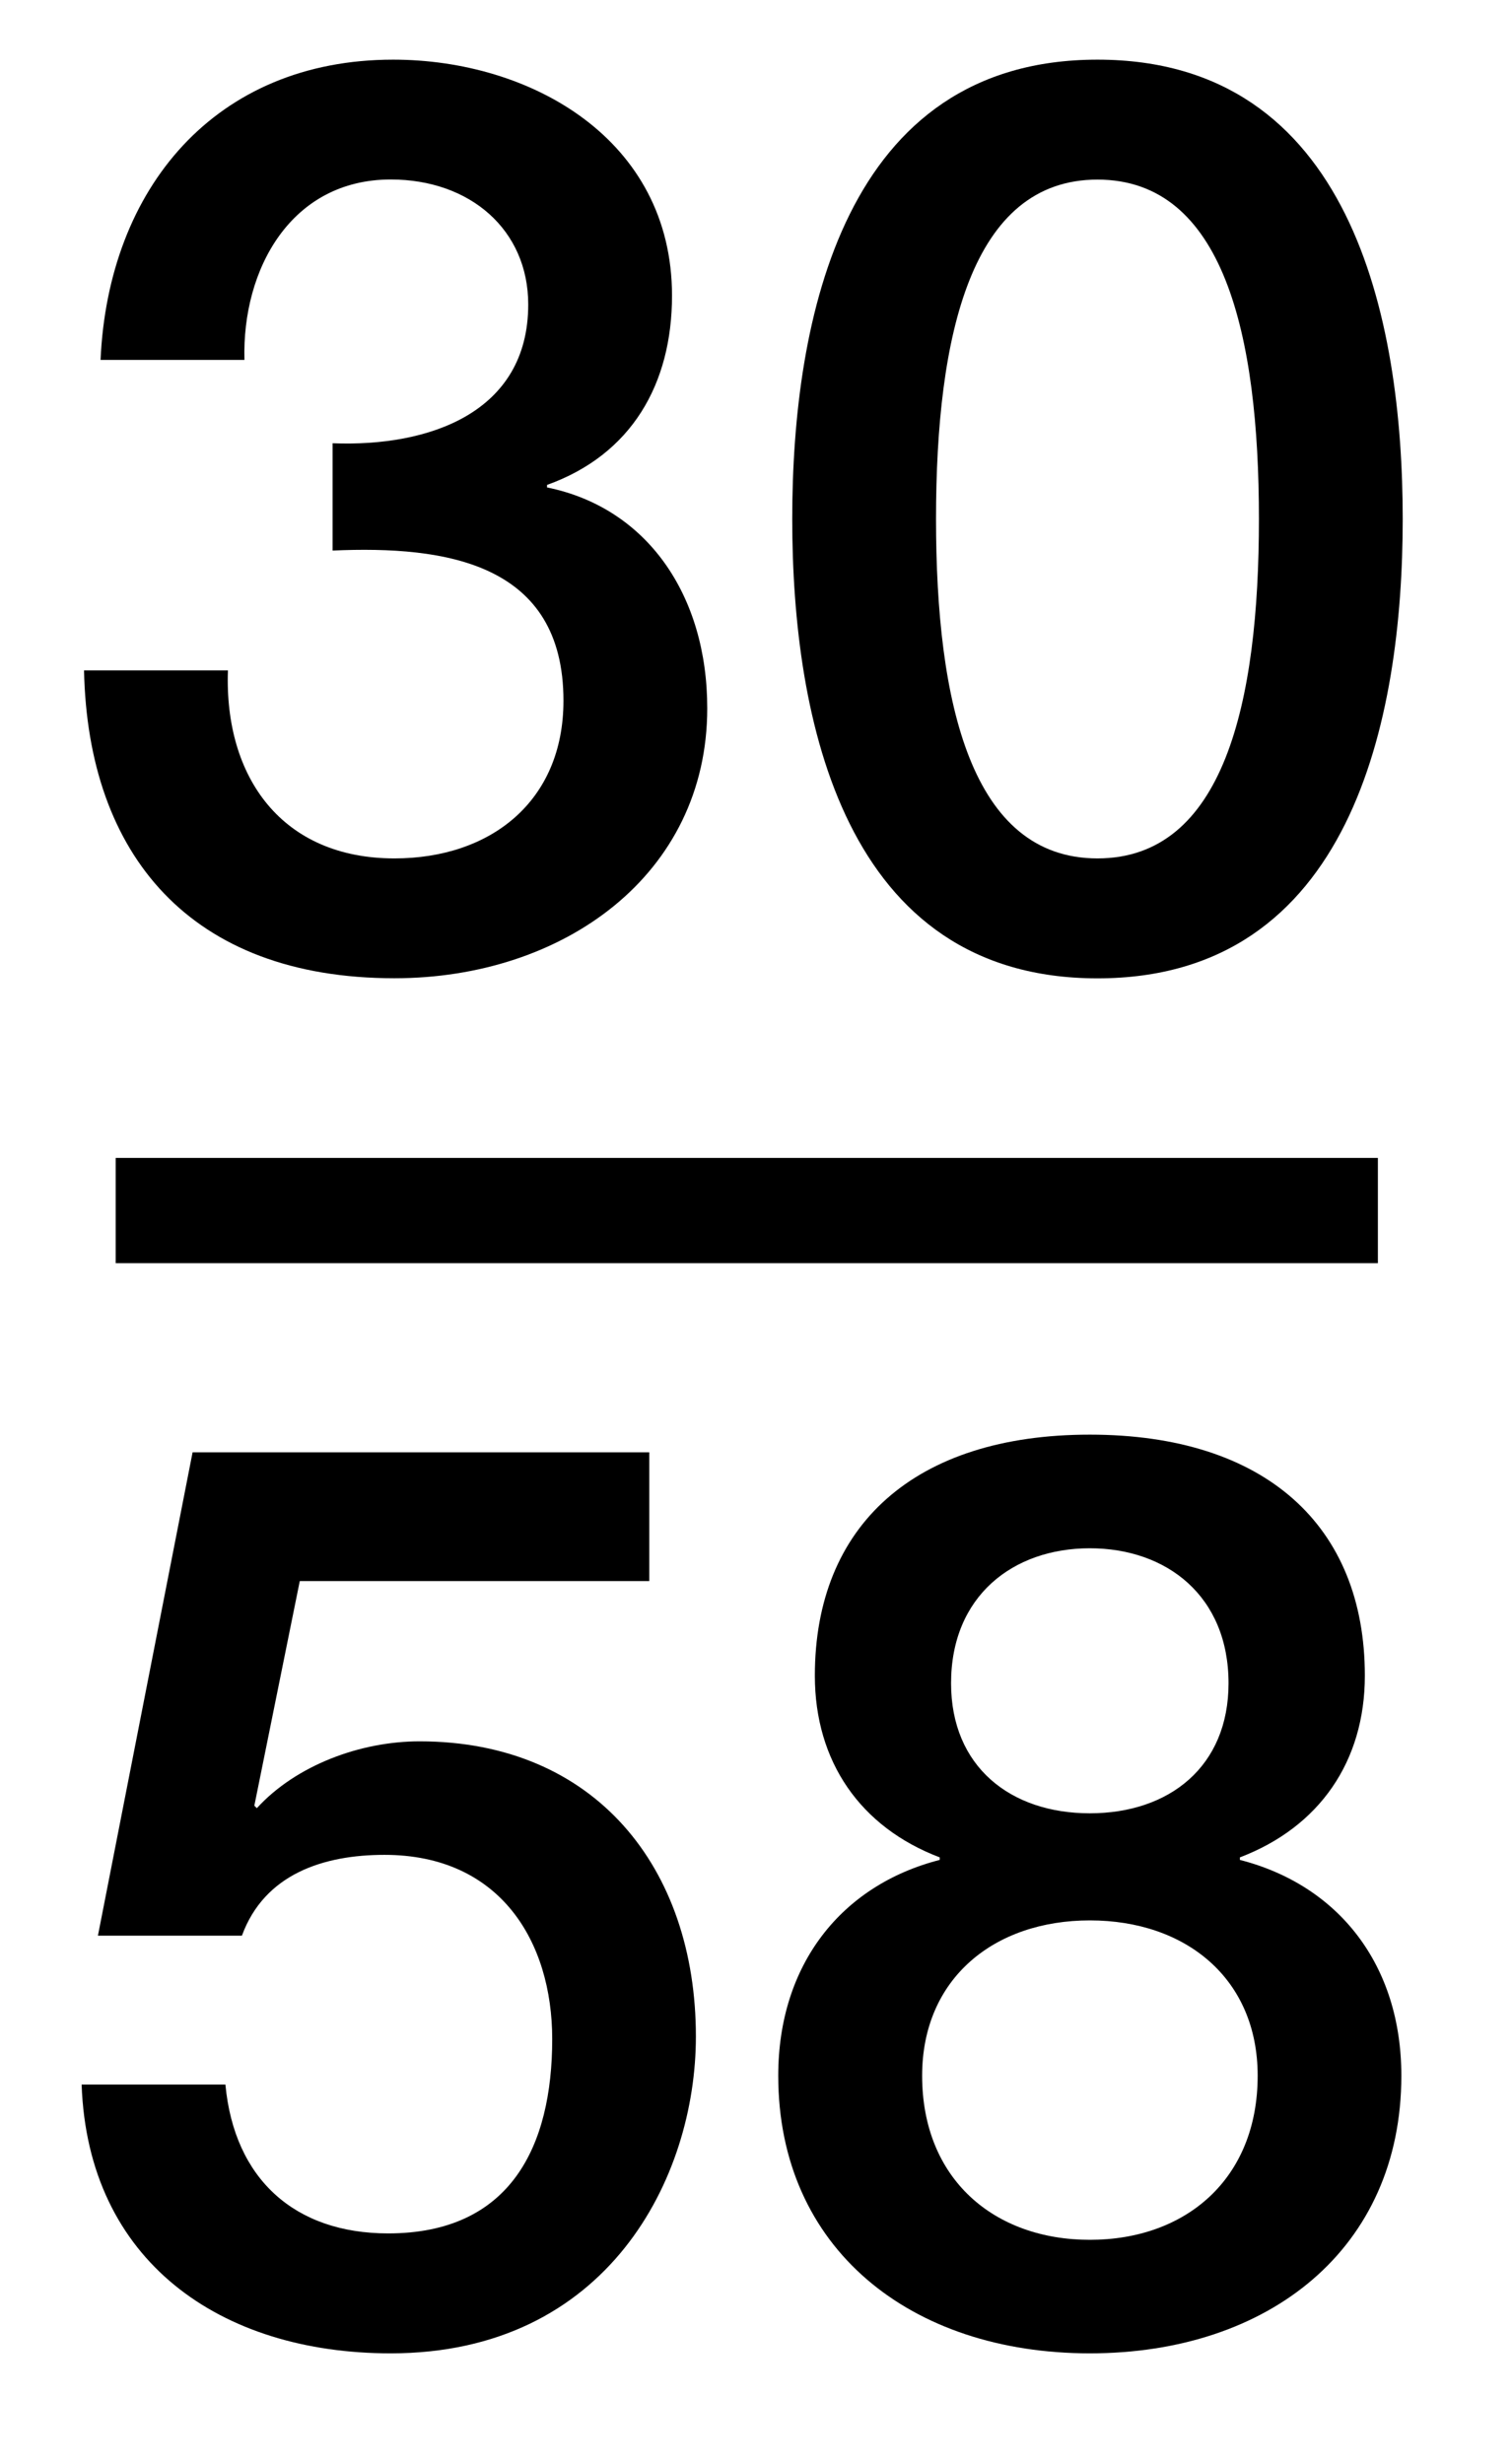
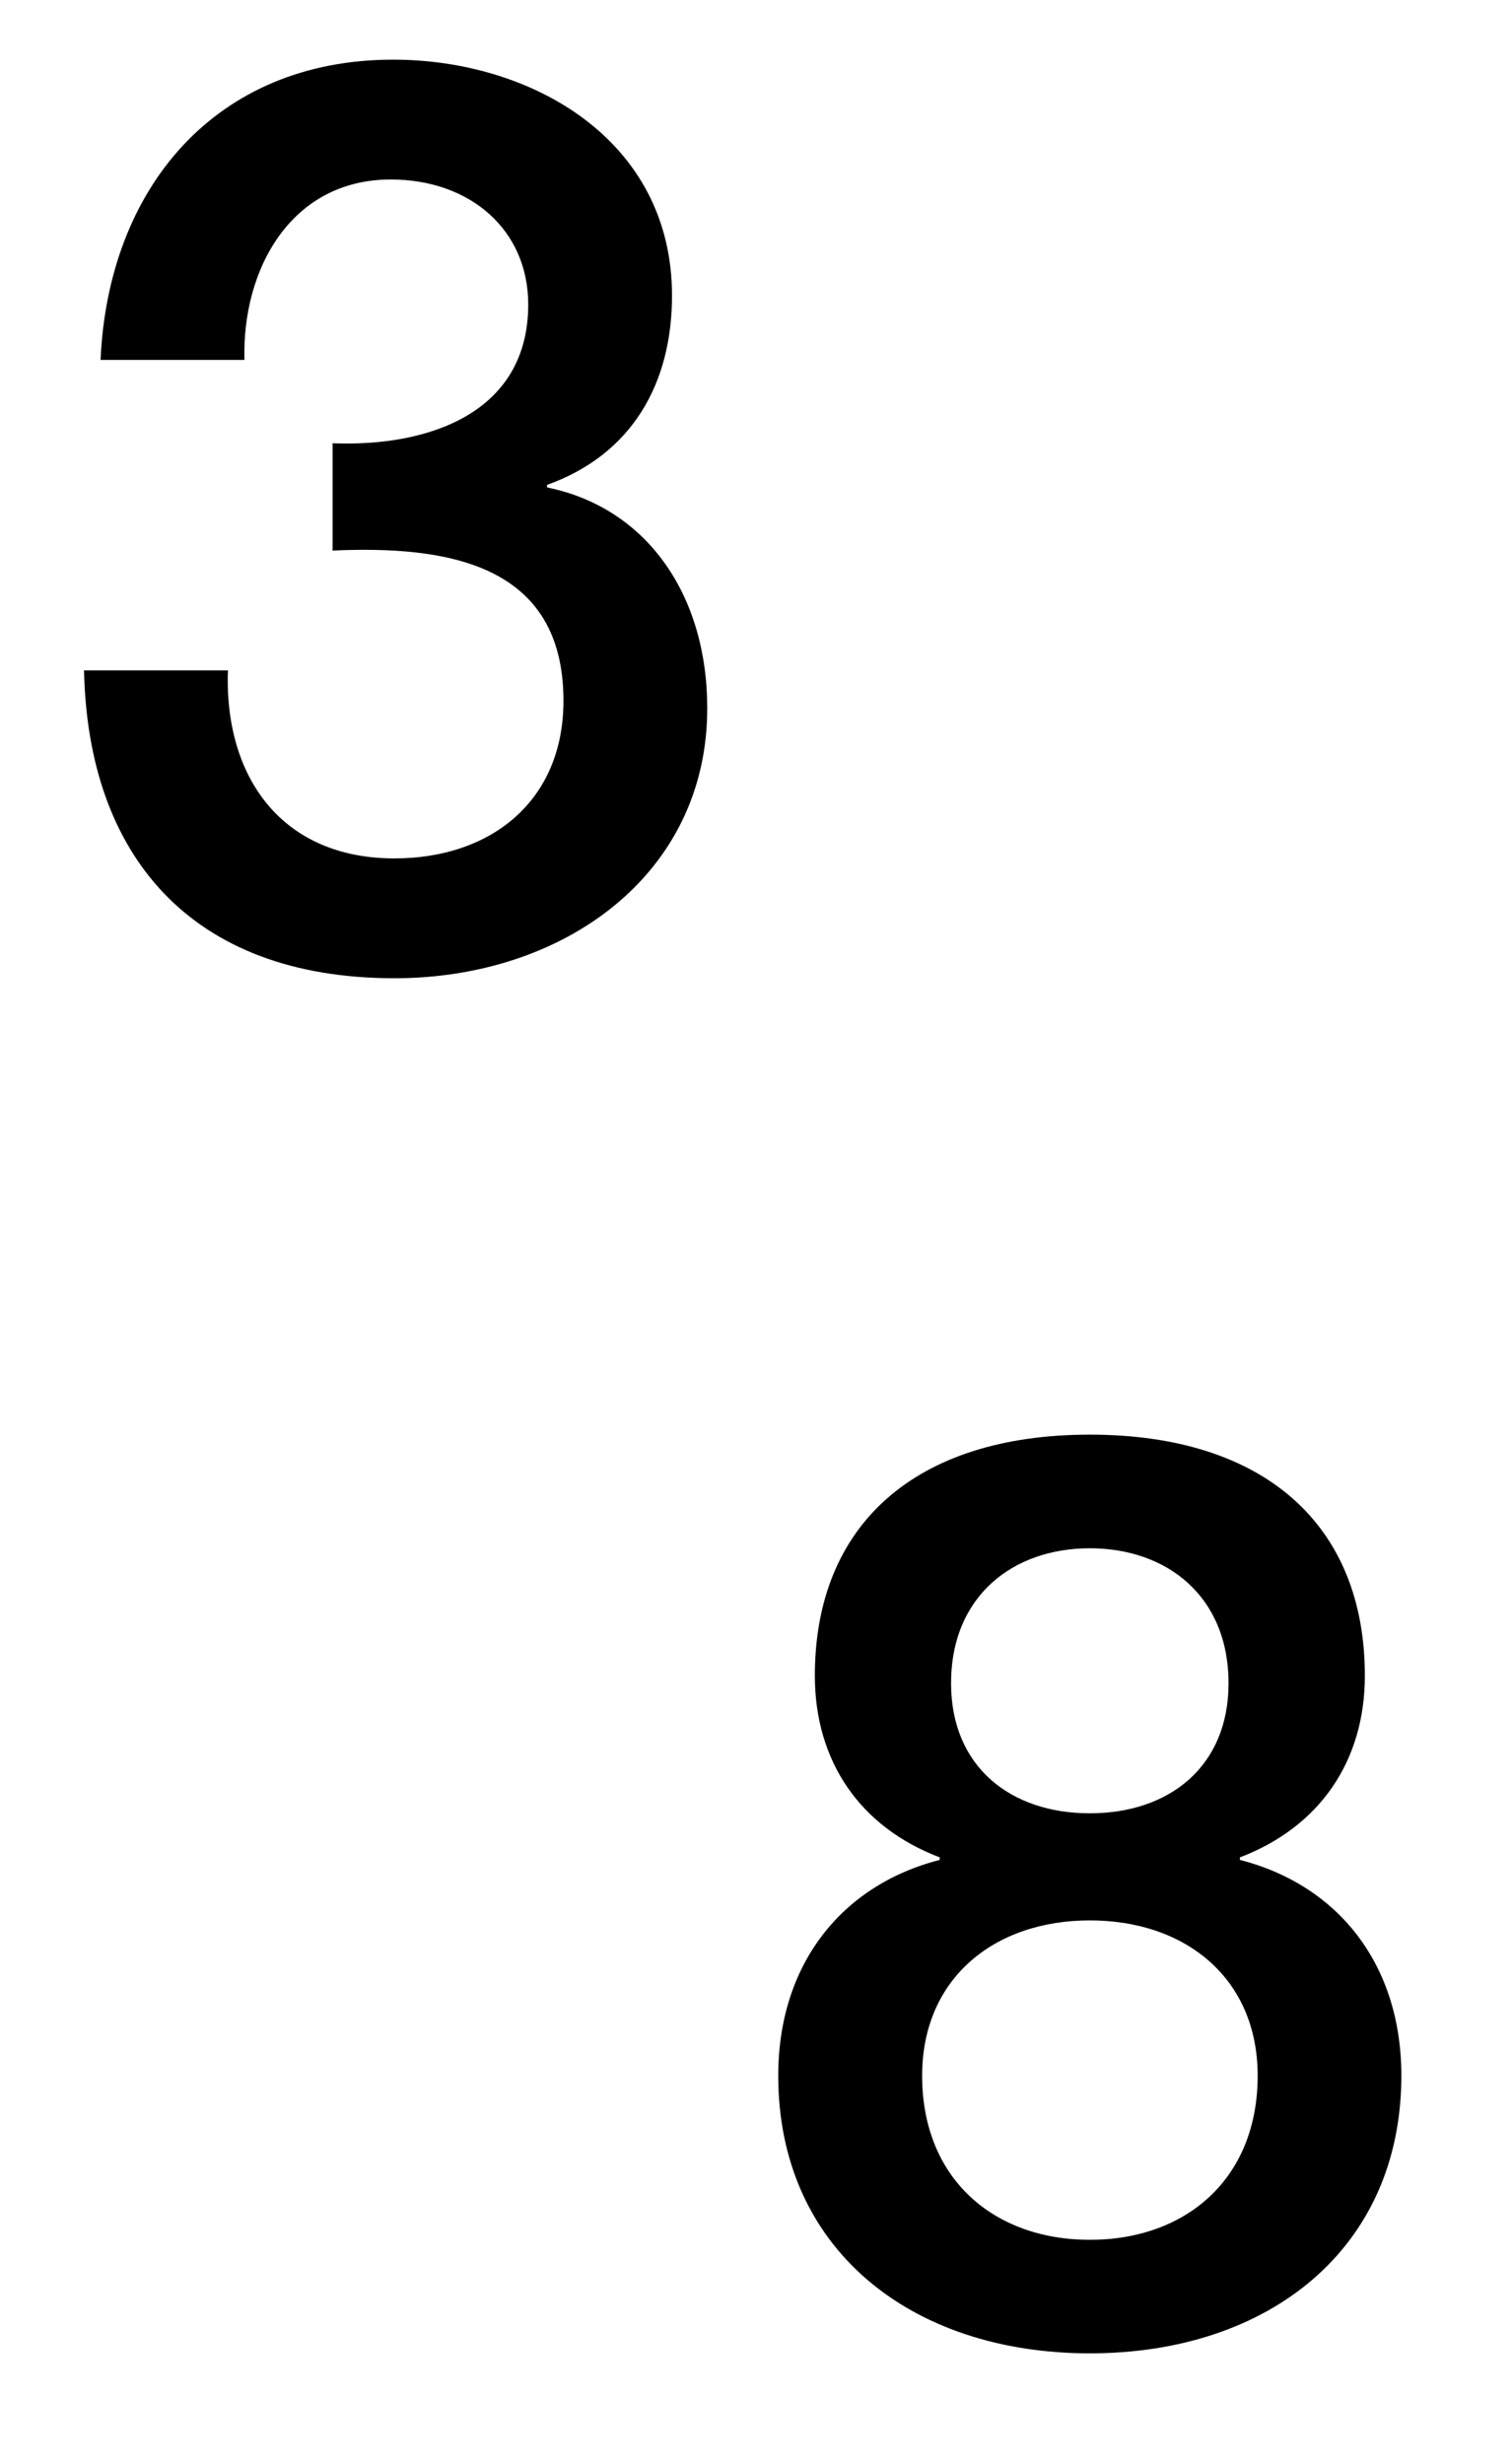
<svg xmlns="http://www.w3.org/2000/svg" version="1.1" id="Layer_1" x="0px" y="0px" width="14.375px" height="23.417px" viewBox="0 0 14.375 23.417" style="enable-background:new 0 0 14.375 23.417;" xml:space="preserve">
  <g>
    <path d="M3.163,4.213c0.912,0.036,1.859-0.288,1.859-1.319c0-0.708-0.551-1.188-1.307-1.188c-0.947,0-1.415,0.852-1.391,1.715   H0.956c0.072-1.631,1.091-2.854,2.782-2.854c1.308,0,2.651,0.756,2.651,2.243c0,0.839-0.384,1.511-1.188,1.799v0.024   c0.947,0.192,1.523,1.02,1.523,2.099c0,1.583-1.367,2.566-2.974,2.566c-1.943,0-2.915-1.175-2.951-2.926h1.368   C2.131,7.391,2.683,8.159,3.75,8.159c0.912,0,1.607-0.54,1.607-1.499c0-1.307-1.115-1.475-2.195-1.427V4.213z" />
-     <path d="M13.336,4.933c0,1.907-0.492,4.366-2.902,4.366S7.532,6.84,7.532,4.933c0-1.907,0.492-4.366,2.902-4.366   S13.336,3.026,13.336,4.933z M11.969,4.933c0-1.751-0.335-3.226-1.535-3.226c-1.199,0-1.535,1.475-1.535,3.226   s0.336,3.226,1.535,3.226C11.634,8.159,11.969,6.684,11.969,4.933z" />
  </g>
  <g>
-     <path d="M1.831,13.804h4.342v1.224H2.85l-0.432,2.135l0.024,0.023c0.372-0.407,0.983-0.635,1.547-0.635   c1.667,0,2.627,1.2,2.627,2.806c0,1.344-0.84,3.011-2.902,3.011c-1.619,0-2.879-0.876-2.938-2.555h1.367   c0.084,0.899,0.66,1.415,1.547,1.415c1.164,0,1.56-0.827,1.56-1.847c0-0.924-0.492-1.751-1.595-1.751   c-0.576,0-1.14,0.18-1.355,0.768H0.931L1.831,13.804z" />
    <path d="M7.399,19.729c0-1.056,0.6-1.811,1.535-2.051v-0.024c-0.755-0.287-1.187-0.911-1.187-1.727   c0-1.427,0.947-2.291,2.614-2.291c1.667,0,2.615,0.864,2.615,2.291c0,0.815-0.432,1.439-1.188,1.727v0.024   c0.936,0.24,1.535,0.995,1.535,2.051c0,1.644-1.259,2.639-2.962,2.639S7.399,21.373,7.399,19.729z M11.957,19.729   c0-0.924-0.684-1.476-1.595-1.476c-0.911,0-1.595,0.552-1.595,1.476c0,0.983,0.684,1.56,1.595,1.56   C11.273,21.289,11.957,20.712,11.957,19.729z M9.042,15.999c0,0.792,0.564,1.236,1.319,1.236c0.756,0,1.319-0.444,1.319-1.236   c0-0.828-0.587-1.283-1.319-1.283C9.63,14.716,9.042,15.171,9.042,15.999z" />
  </g>
-   <line style="fill:none;stroke:#000000;stroke-miterlimit:10;" x1="1.1" y1="11.506" x2="13.1" y2="11.506" />
</svg>